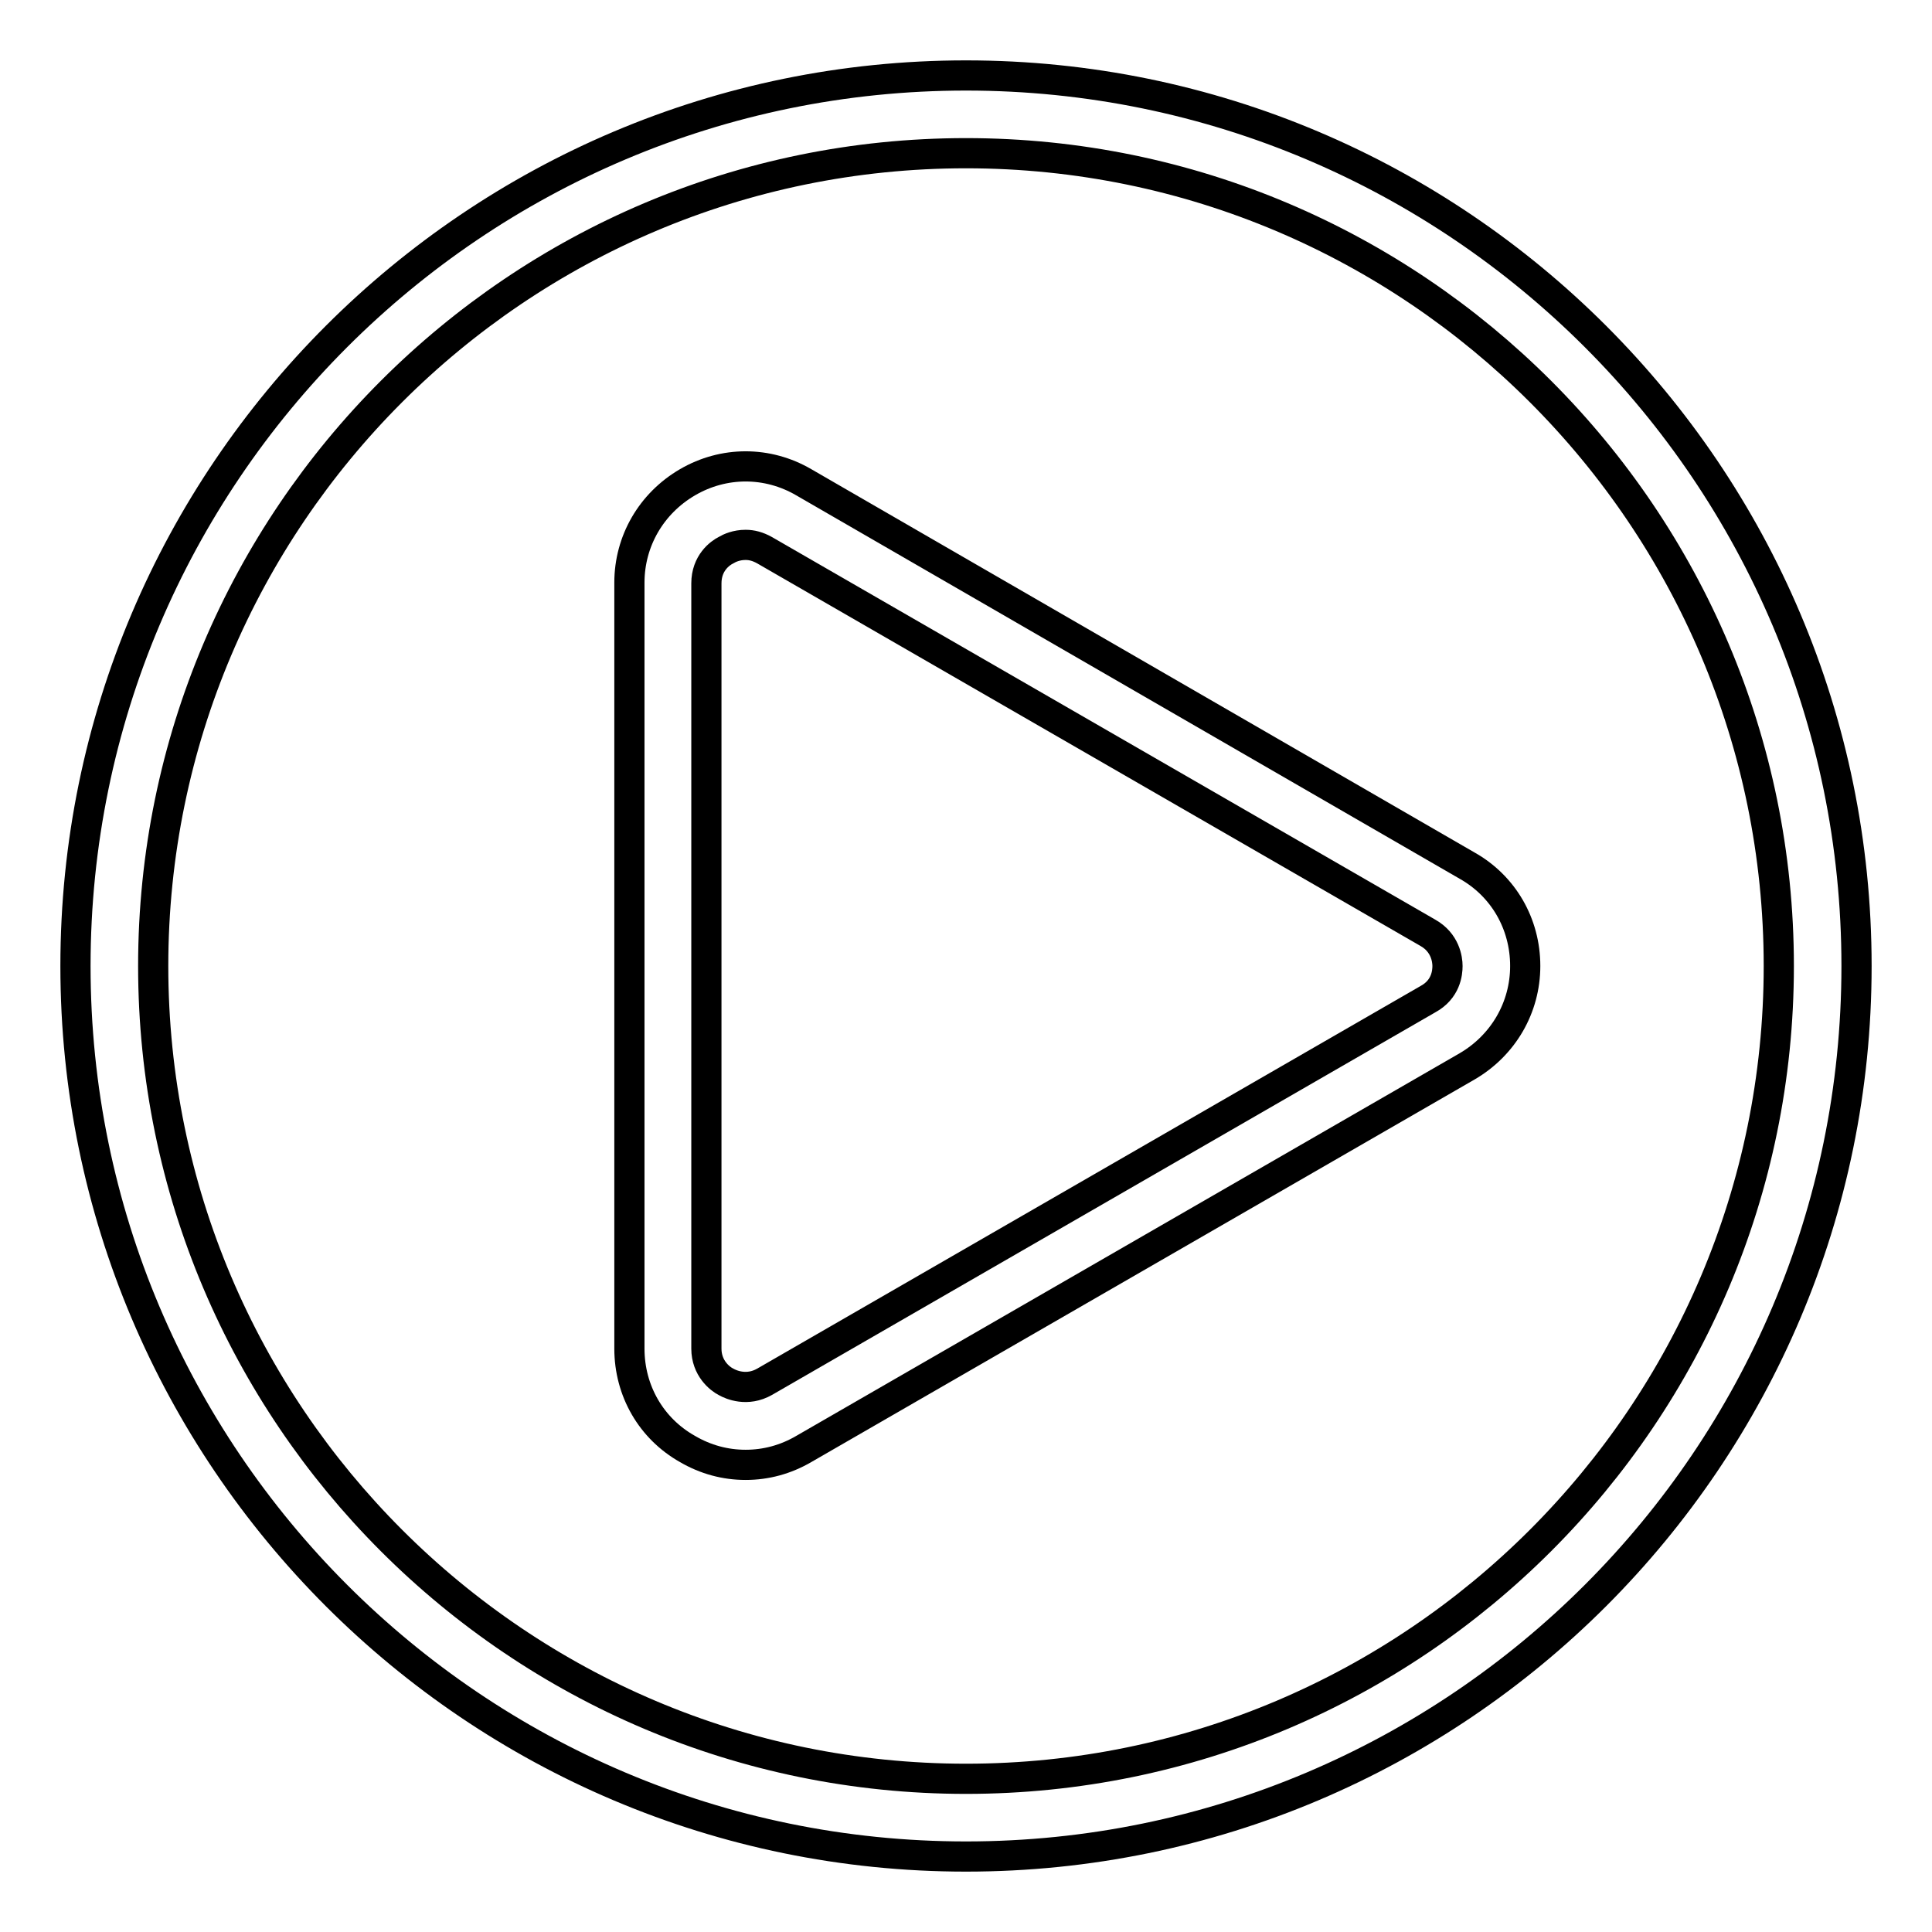
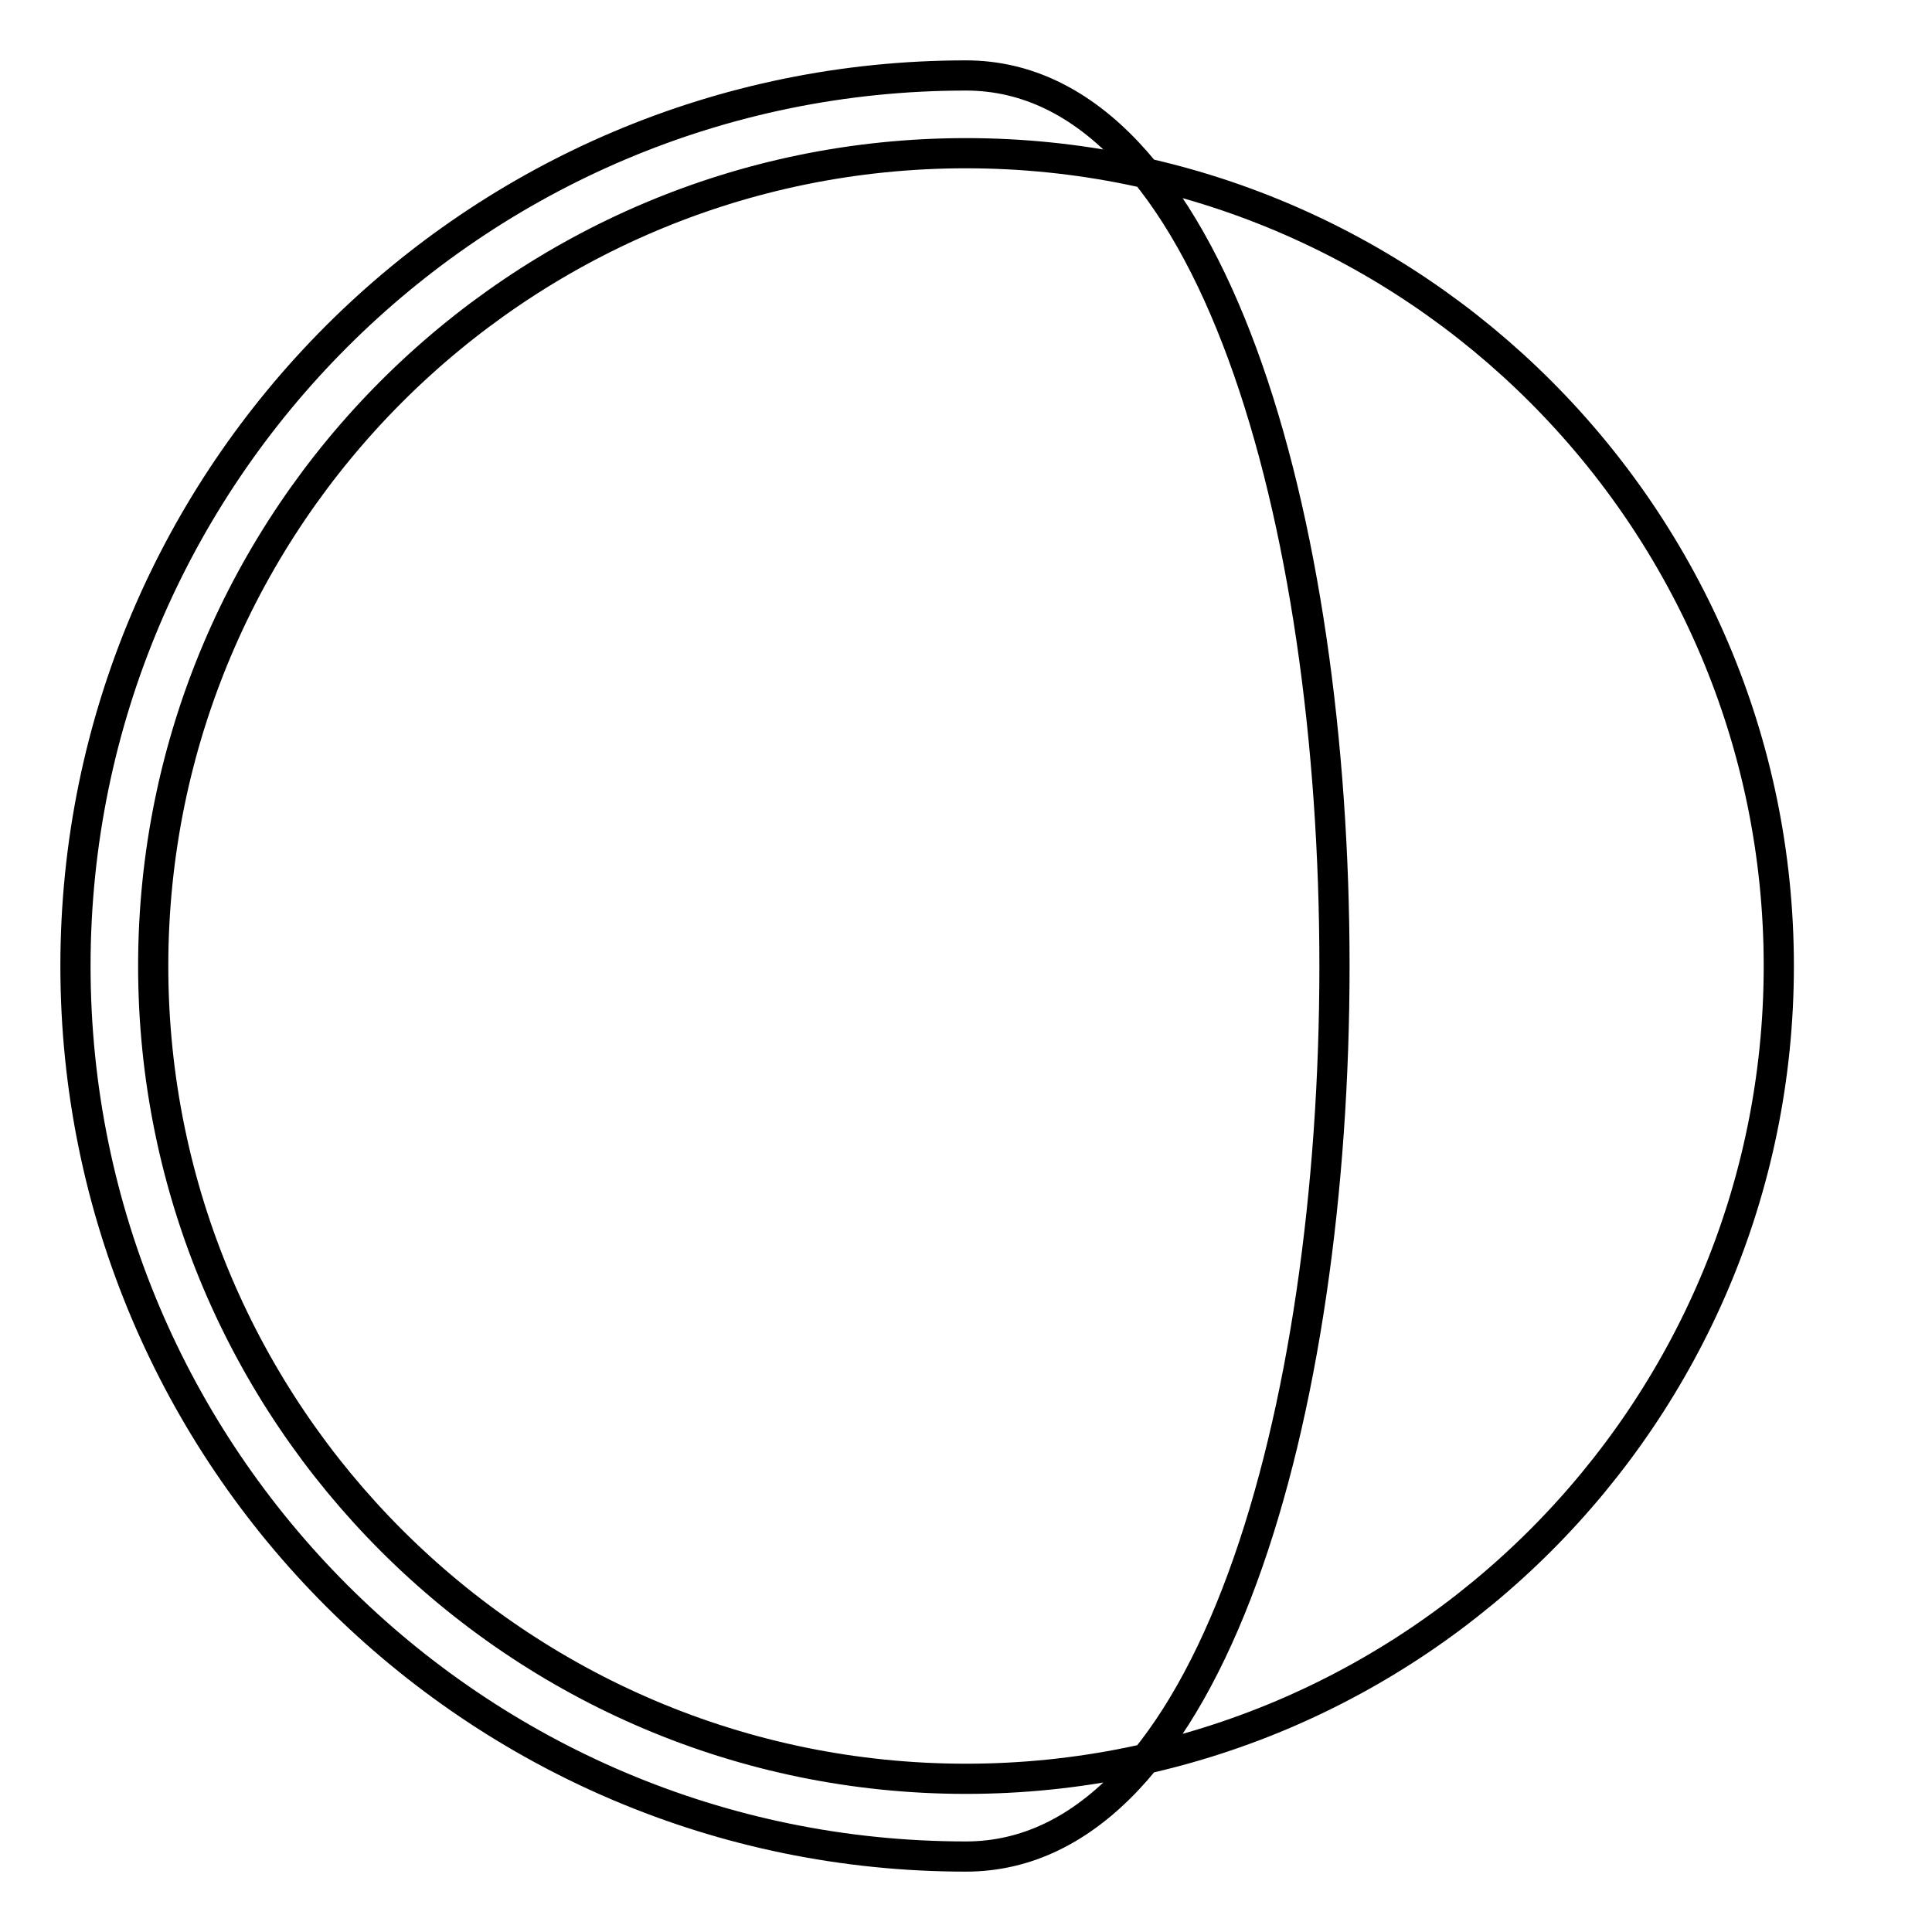
<svg xmlns="http://www.w3.org/2000/svg" version="1.1" x="0px" y="0px" viewBox="0 0 256 256" enable-background="new 0 0 256 256" xml:space="preserve">
  <g>
-     <path stroke-width="4" fill-opacity="0" stroke="#000000" d="M128,10C62.9,10,10,62.9,10,128s52.9,118,118,118s118-52.9,118-118S193.1,10,128,10z M128,235.7 c-59.4,0-107.7-48.3-107.7-107.7S68.6,20.3,128,20.3S235.7,68.6,235.7,128S187.4,235.7,128,235.7z" />
-     <path stroke-width="4" fill-opacity="0" stroke="#000000" d="M194.4,114.7l-87.9-50.8c-4.8-2.8-10.6-2.8-15.4,0c-4.8,2.8-7.7,7.8-7.7,13.3v101.5 c0,5.6,2.9,10.6,7.7,13.3c2.4,1.4,5,2.1,7.7,2.1s5.3-0.7,7.7-2.1l87.9-50.7c4.8-2.8,7.7-7.8,7.7-13.3 C202.1,122.4,199.2,117.4,194.4,114.7z M189.2,132.4l-87.9,50.7c-2.3,1.3-4.4,0.4-5.1,0c-0.8-0.4-2.6-1.8-2.6-4.4V77.3 c0-2.7,1.8-4,2.6-4.4c0.5-0.3,1.4-0.7,2.6-0.7c0.8,0,1.6,0.2,2.5,0.7l87.9,50.7c2.3,1.3,2.6,3.5,2.6,4.4 C191.8,128.9,191.6,131.1,189.2,132.4z" />
+     <path stroke-width="4" fill-opacity="0" stroke="#000000" d="M128,10C62.9,10,10,62.9,10,128s52.9,118,118,118S193.1,10,128,10z M128,235.7 c-59.4,0-107.7-48.3-107.7-107.7S68.6,20.3,128,20.3S235.7,68.6,235.7,128S187.4,235.7,128,235.7z" />
  </g>
</svg>